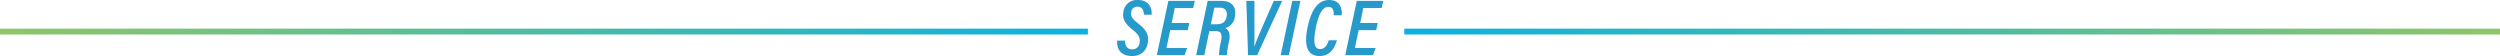
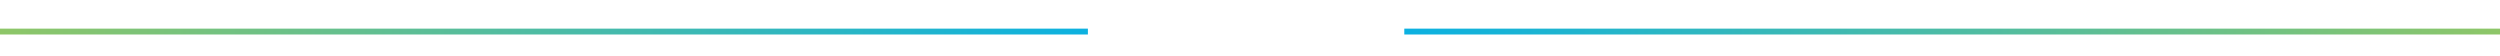
<svg xmlns="http://www.w3.org/2000/svg" viewBox="0 0 1280 28.69">
  <defs>
    <style>.cls-1{fill:none;}.cls-2{fill:#269acb;}.cls-3{fill:url(#新規パターンスウォッチ_1);}.cls-4{fill:url(#名称未設定グラデーション_57);}</style>
    <pattern id="新規パターンスウォッチ_1" data-name="新規パターンスウォッチ 1" width="134" height="134" patternTransform="translate(536)" patternUnits="userSpaceOnUse" viewBox="0 0 134 134">
      <rect class="cls-1" width="134" height="134" />
-       <rect class="cls-2" width="134" height="134" />
    </pattern>
    <linearGradient id="名称未設定グラデーション_57" y1="16.16" x2="1280" y2="16.16" gradientUnits="userSpaceOnUse">
      <stop offset="0" stop-color="#8ec668" />
      <stop offset="0.46" stop-color="#05b0e7" />
      <stop offset="0.54" stop-color="#05b0e7" />
      <stop offset="1" stop-color="#8ec668" />
    </linearGradient>
  </defs>
  <title>ServiceTitle</title>
  <g id="レイヤー_2" data-name="レイヤー 2">
    <g id="web">
      <g id="service">
        <path class="cls-3" d="M576,20.78c0,2.2.86,4.48,3.67,4.48A3.65,3.65,0,0,0,583.45,22c.43-2.2-.19-4.1-3.34-6.59C576,12.15,574.53,9.66,575.19,6A6.92,6.92,0,0,1,582.51,0c6.59,0,7.35,5.18,7.13,7.54h-4c.05-1.46-.33-4.11-3.27-4.11a3,3,0,0,0-3.19,2.81c-.34,1.9.25,3.22,3.46,5.69,4.78,3.69,5.82,6.52,4.91,10.61-.76,3.46-3.34,6.14-7.9,6.14-6.66,0-7.91-4.54-7.66-7.91Z" />
        <path class="cls-3" d="M608.15,15.43h-9l-1.91,9.15h10.6l-1.34,3.66H592.29L598.2.46h13.56l-.83,3.66h-9.44l-1.58,7.66h9Z" />
        <path class="cls-3" d="M619.19,15.87,616.6,28.24h-4.18L618.33.46h7.07c5.86,0,7.87,3.75,6.83,8.37a6.78,6.78,0,0,1-5,5.55c2,.93,2.82,2.92,2,7a49.22,49.22,0,0,0-1.09,6.85h-4a34.18,34.18,0,0,1,1-7c.78-3.83.09-5.34-3-5.34Zm.76-3.45h2.6c2.9,0,4.84-.77,5.46-3.79.57-2.73-.46-4.7-3.53-4.7h-2.74Z" />
        <path class="cls-3" d="M639,28.24,638.12.46h4.15l0,12.44c0,3.76.08,8-.09,10.74h.08c.86-2.42,2.81-7,4.44-10.73L652.19.46h4.29L643.66,28.24Z" />
        <path class="cls-3" d="M665.81.46l-5.92,27.77h-4.18L661.63.46Z" />
        <path class="cls-3" d="M684.48,20.63c-.87,3.13-2.94,8.06-8.86,8.06-5.71,0-8.4-4.39-6.06-15.13C671.26,5.7,674.47,0,680.47,0s6.8,4.84,6.48,7.83h-4.09c0-1.47.21-4.32-2.8-4.32s-5,4-6.28,10.28c-1.59,7.67-1,11.36,2.2,11.36,2.68,0,4-3.16,4.32-4.52Z" />
-         <path class="cls-3" d="M704.62,15.42h-9l-1.91,9.16h10.61l-1.35,3.66H688.76L694.67.45h13.56l-.83,3.66H698l-1.58,7.66h9Z" />
+         <path class="cls-3" d="M704.62,15.42h-9l-1.91,9.16h10.61l-1.35,3.66H688.76L694.67.45l-.83,3.66H698l-1.58,7.66h9Z" />
      </g>
      <g id="header">
        <g id="logo">
          <rect class="cls-4" y="14.66" width="557" height="3" />
          <rect class="cls-4" x="719" y="14.66" width="561" height="3" />
        </g>
      </g>
    </g>
  </g>
</svg>